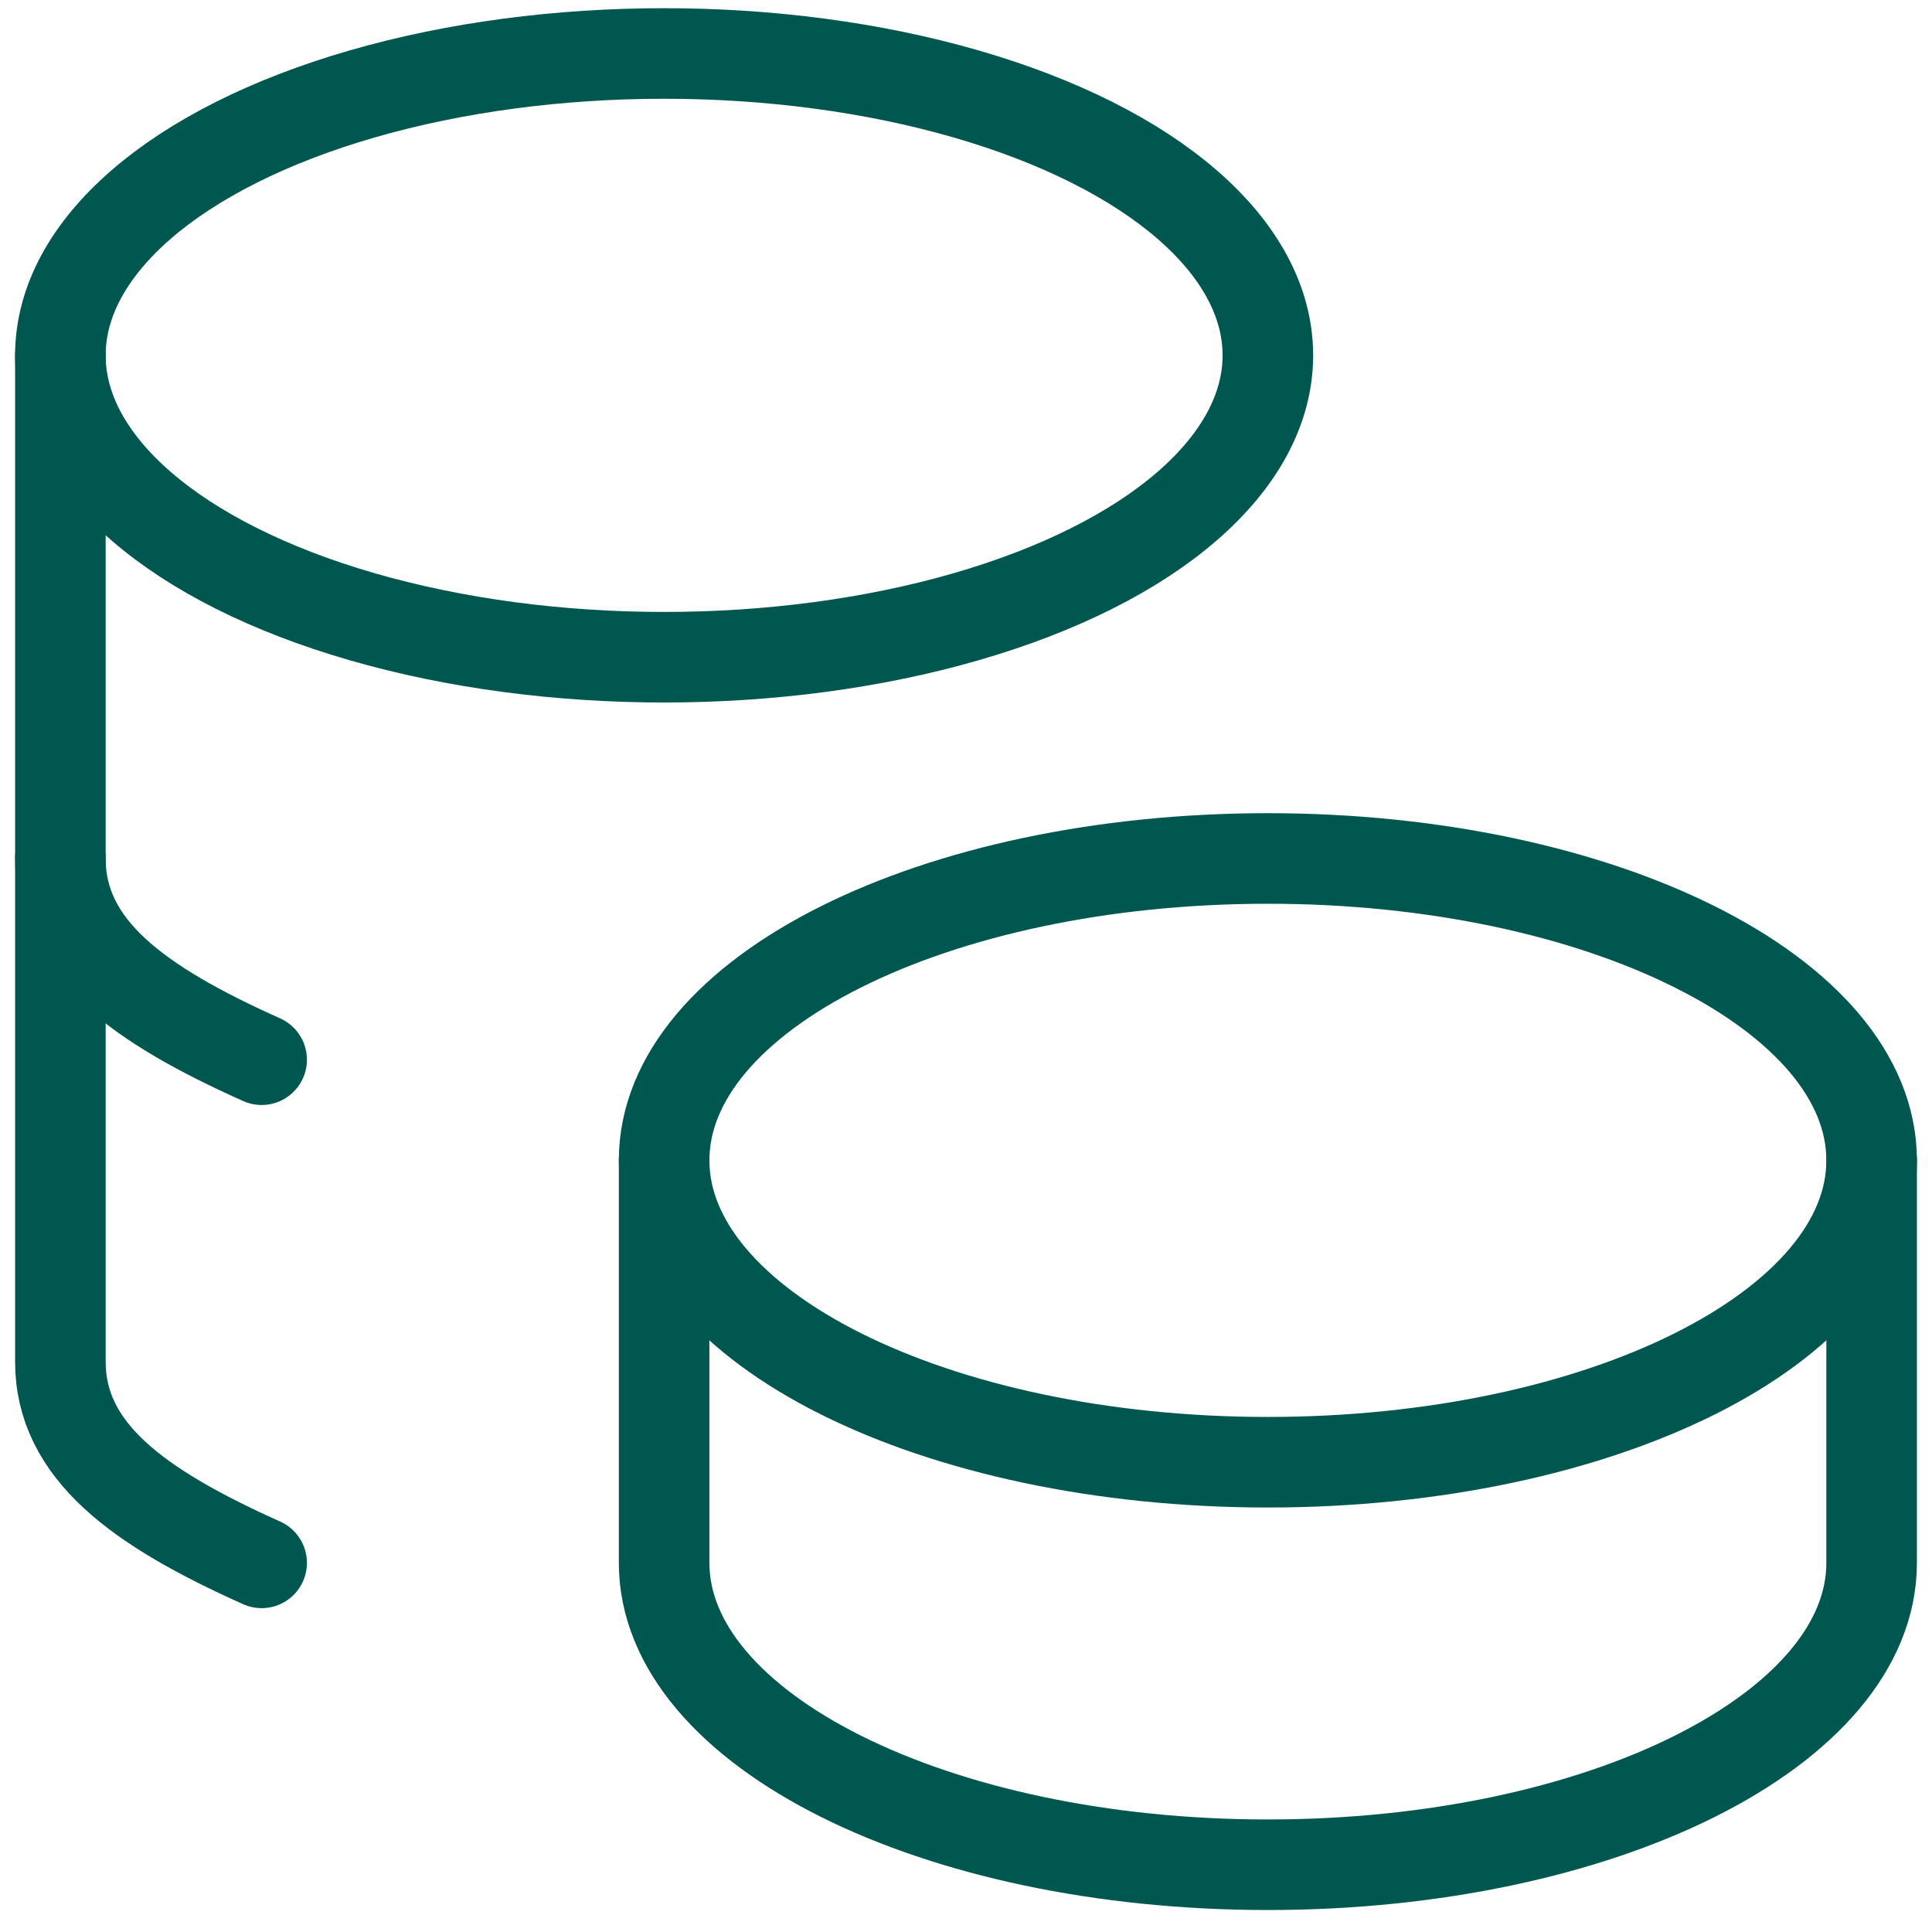
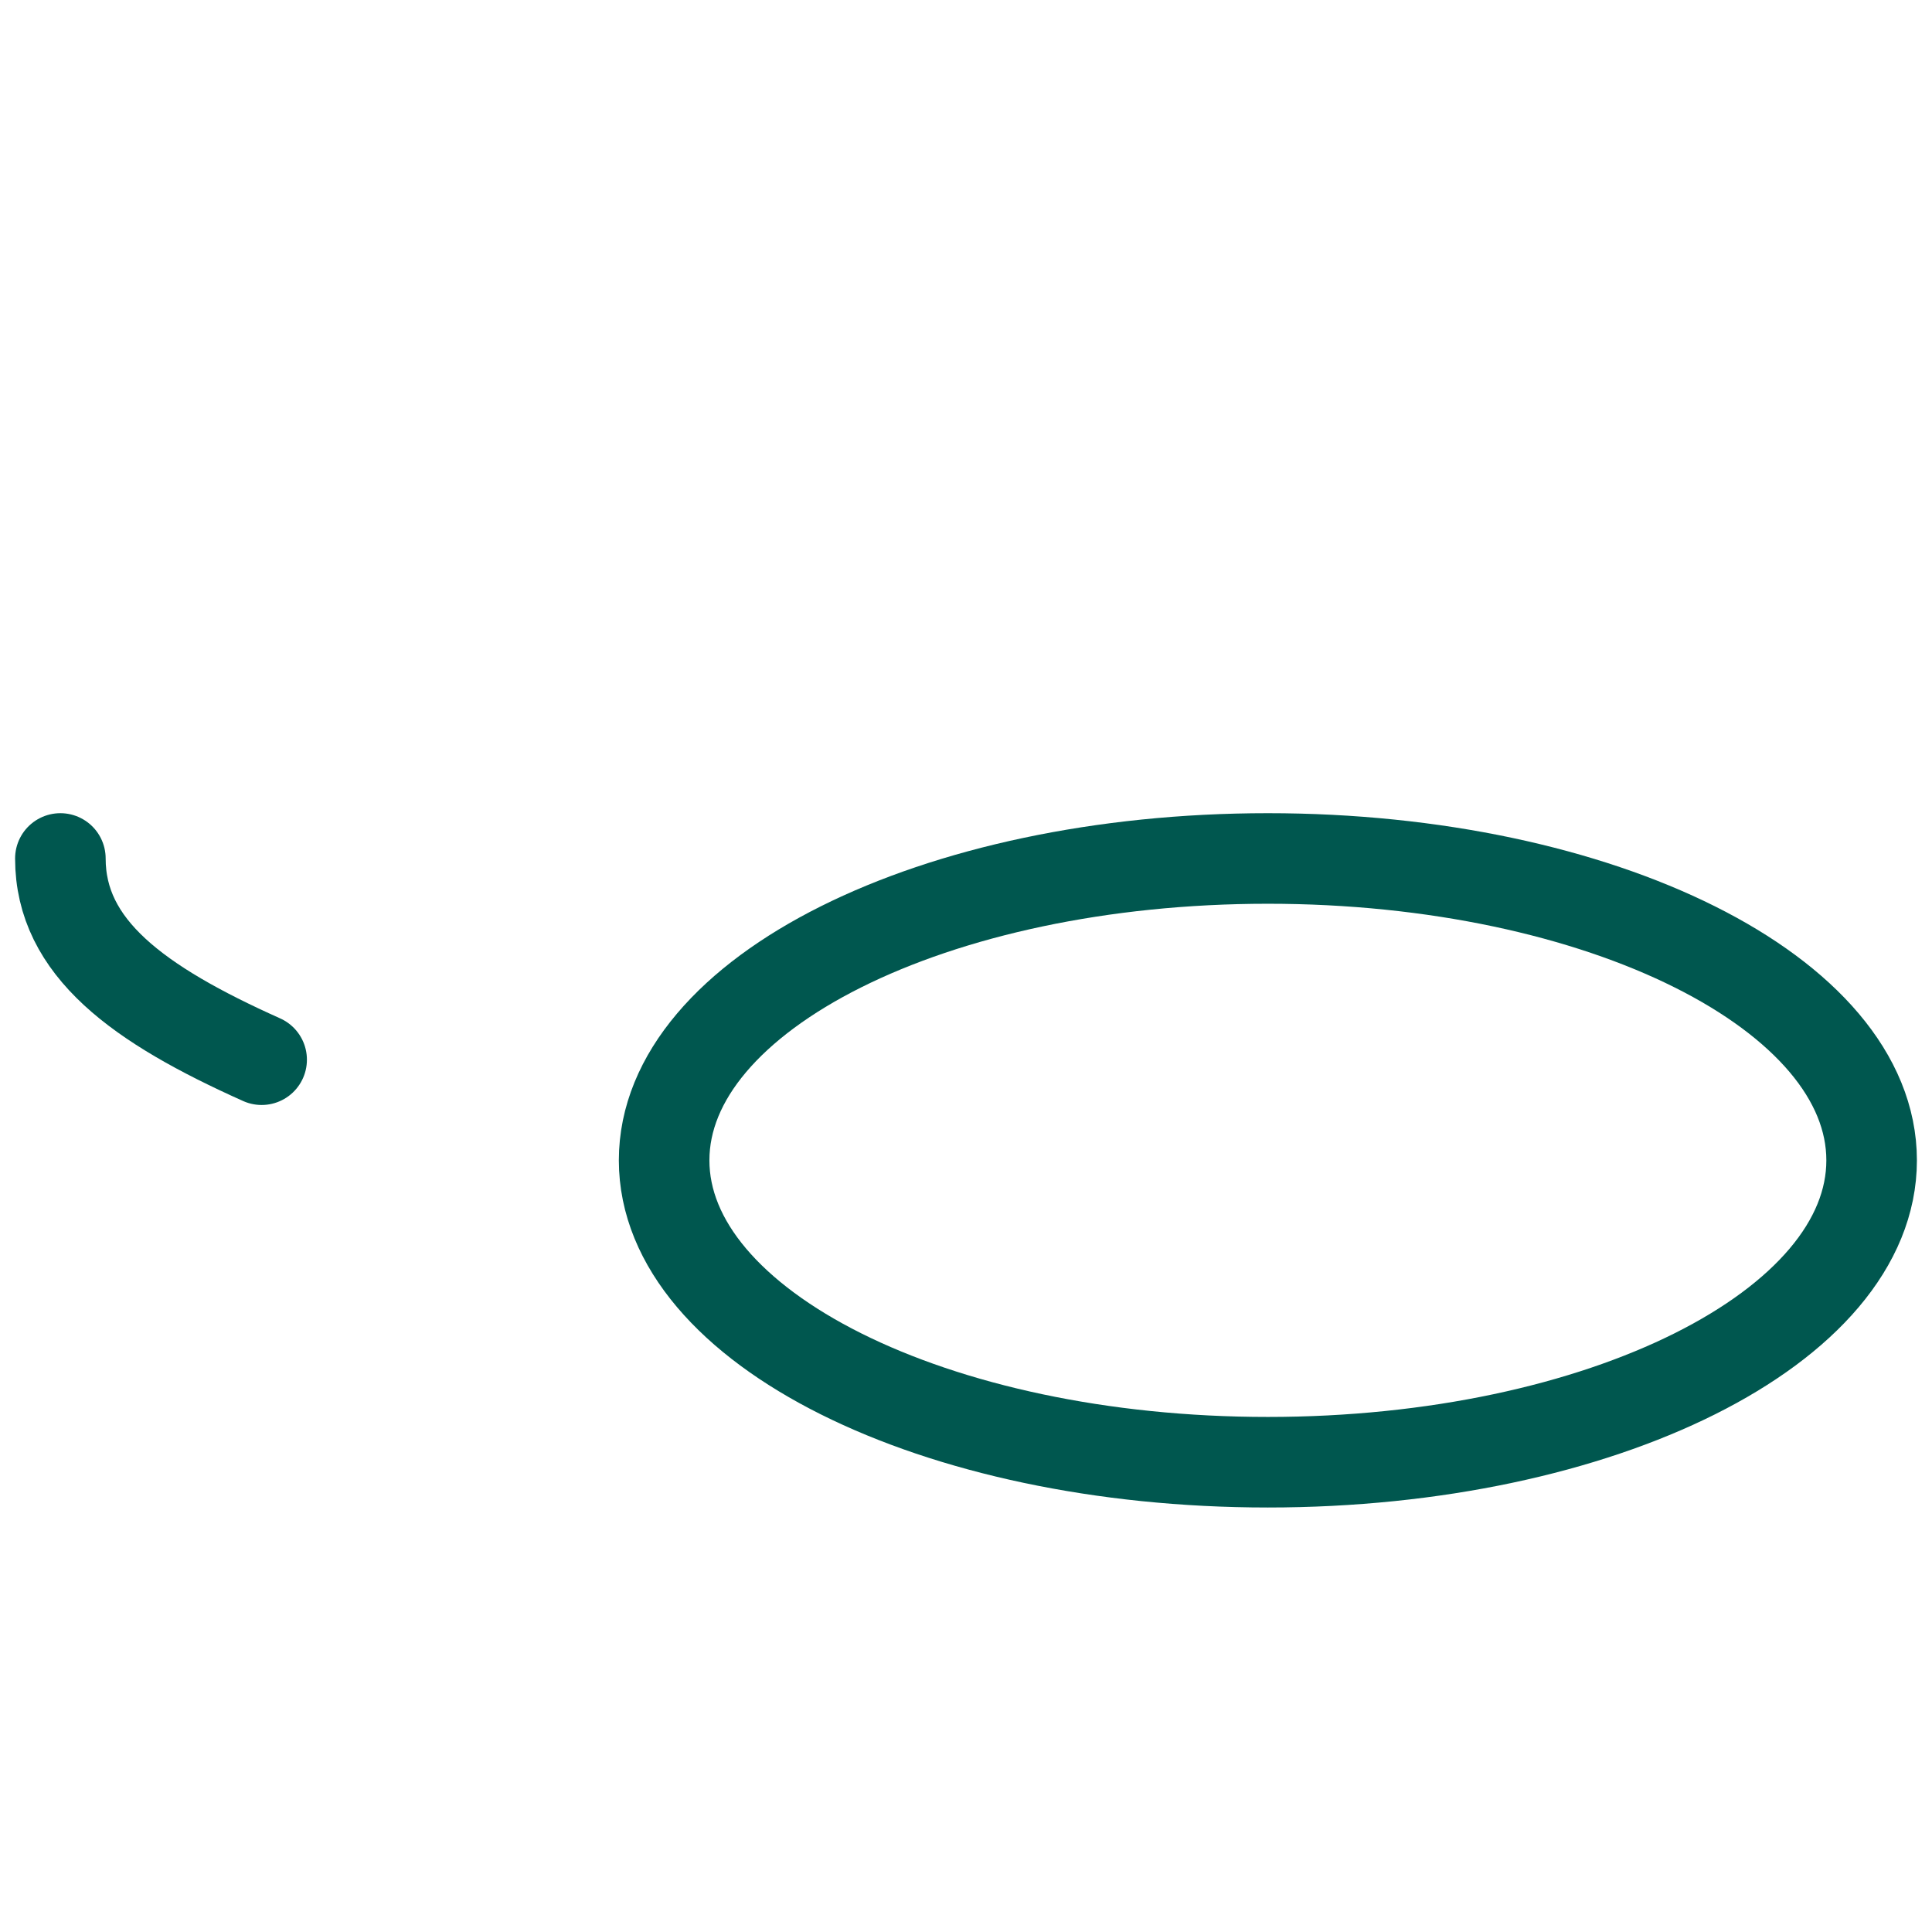
<svg xmlns="http://www.w3.org/2000/svg" width="64" height="64" viewBox="0 0 64 64" fill="none">
  <path d="M22 38.438C22 43.961 30.953 48.438 42 48.438C53.047 48.438 62 43.961 62 38.438C62 32.914 53.047 28.438 42 28.438C30.953 28.438 22 32.914 22 38.438Z" stroke="#00574F" stroke-width="3" stroke-linecap="round" stroke-linejoin="round" />
-   <path d="M22 38.438V51.772C22 57.291 30.953 61.772 42 61.772C53.047 61.772 62 57.291 62 51.772V38.438M2 11.771C2 15.345 5.813 18.645 12 20.431C18.187 22.218 25.813 22.218 32 20.431C38.187 18.645 42 15.345 42 11.771C42 8.198 38.187 4.898 32 3.111C25.813 1.325 18.187 1.325 12 3.111C5.813 4.898 2 8.198 2 11.771Z" stroke="#00574F" stroke-width="3" stroke-linecap="round" stroke-linejoin="round" />
-   <path d="M2 11.771V45.105C2 48.065 4.573 49.938 8.667 51.772" stroke="#00574F" stroke-width="3" stroke-linecap="round" stroke-linejoin="round" />
  <path d="M2 28.438C2 31.398 4.573 33.271 8.667 35.104" stroke="#00574F" stroke-width="3" stroke-linecap="round" stroke-linejoin="round" />
</svg>